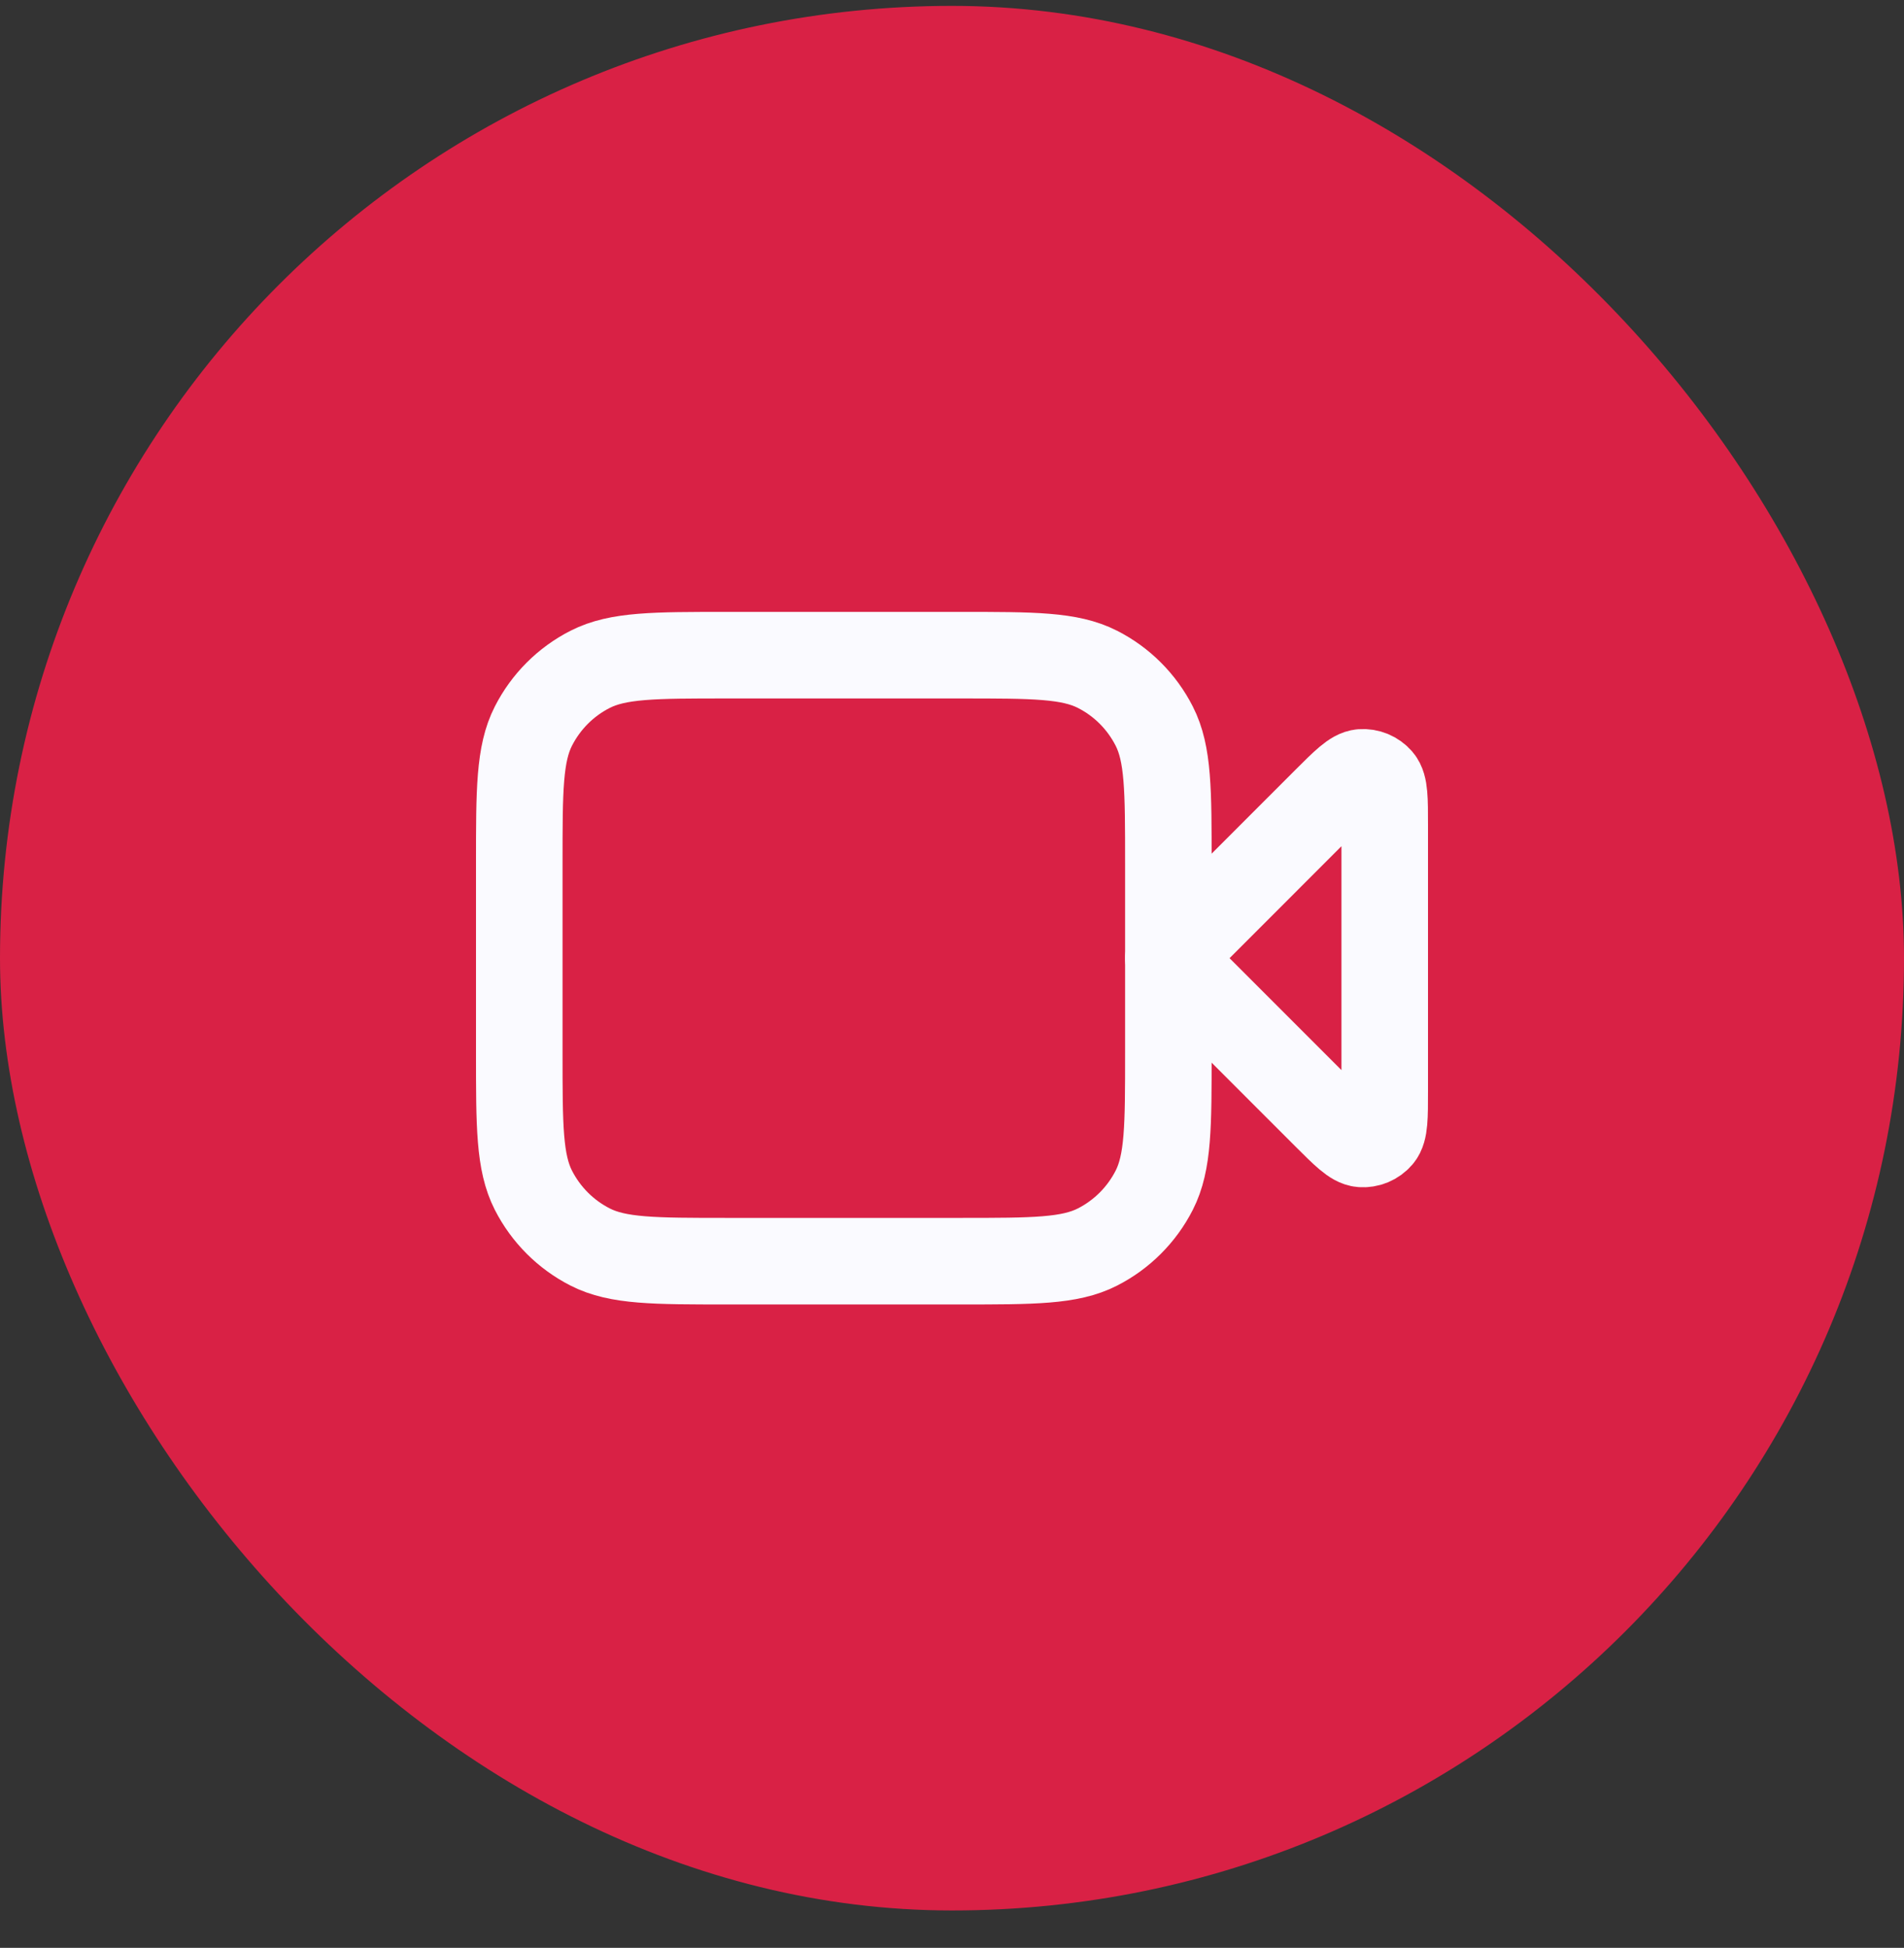
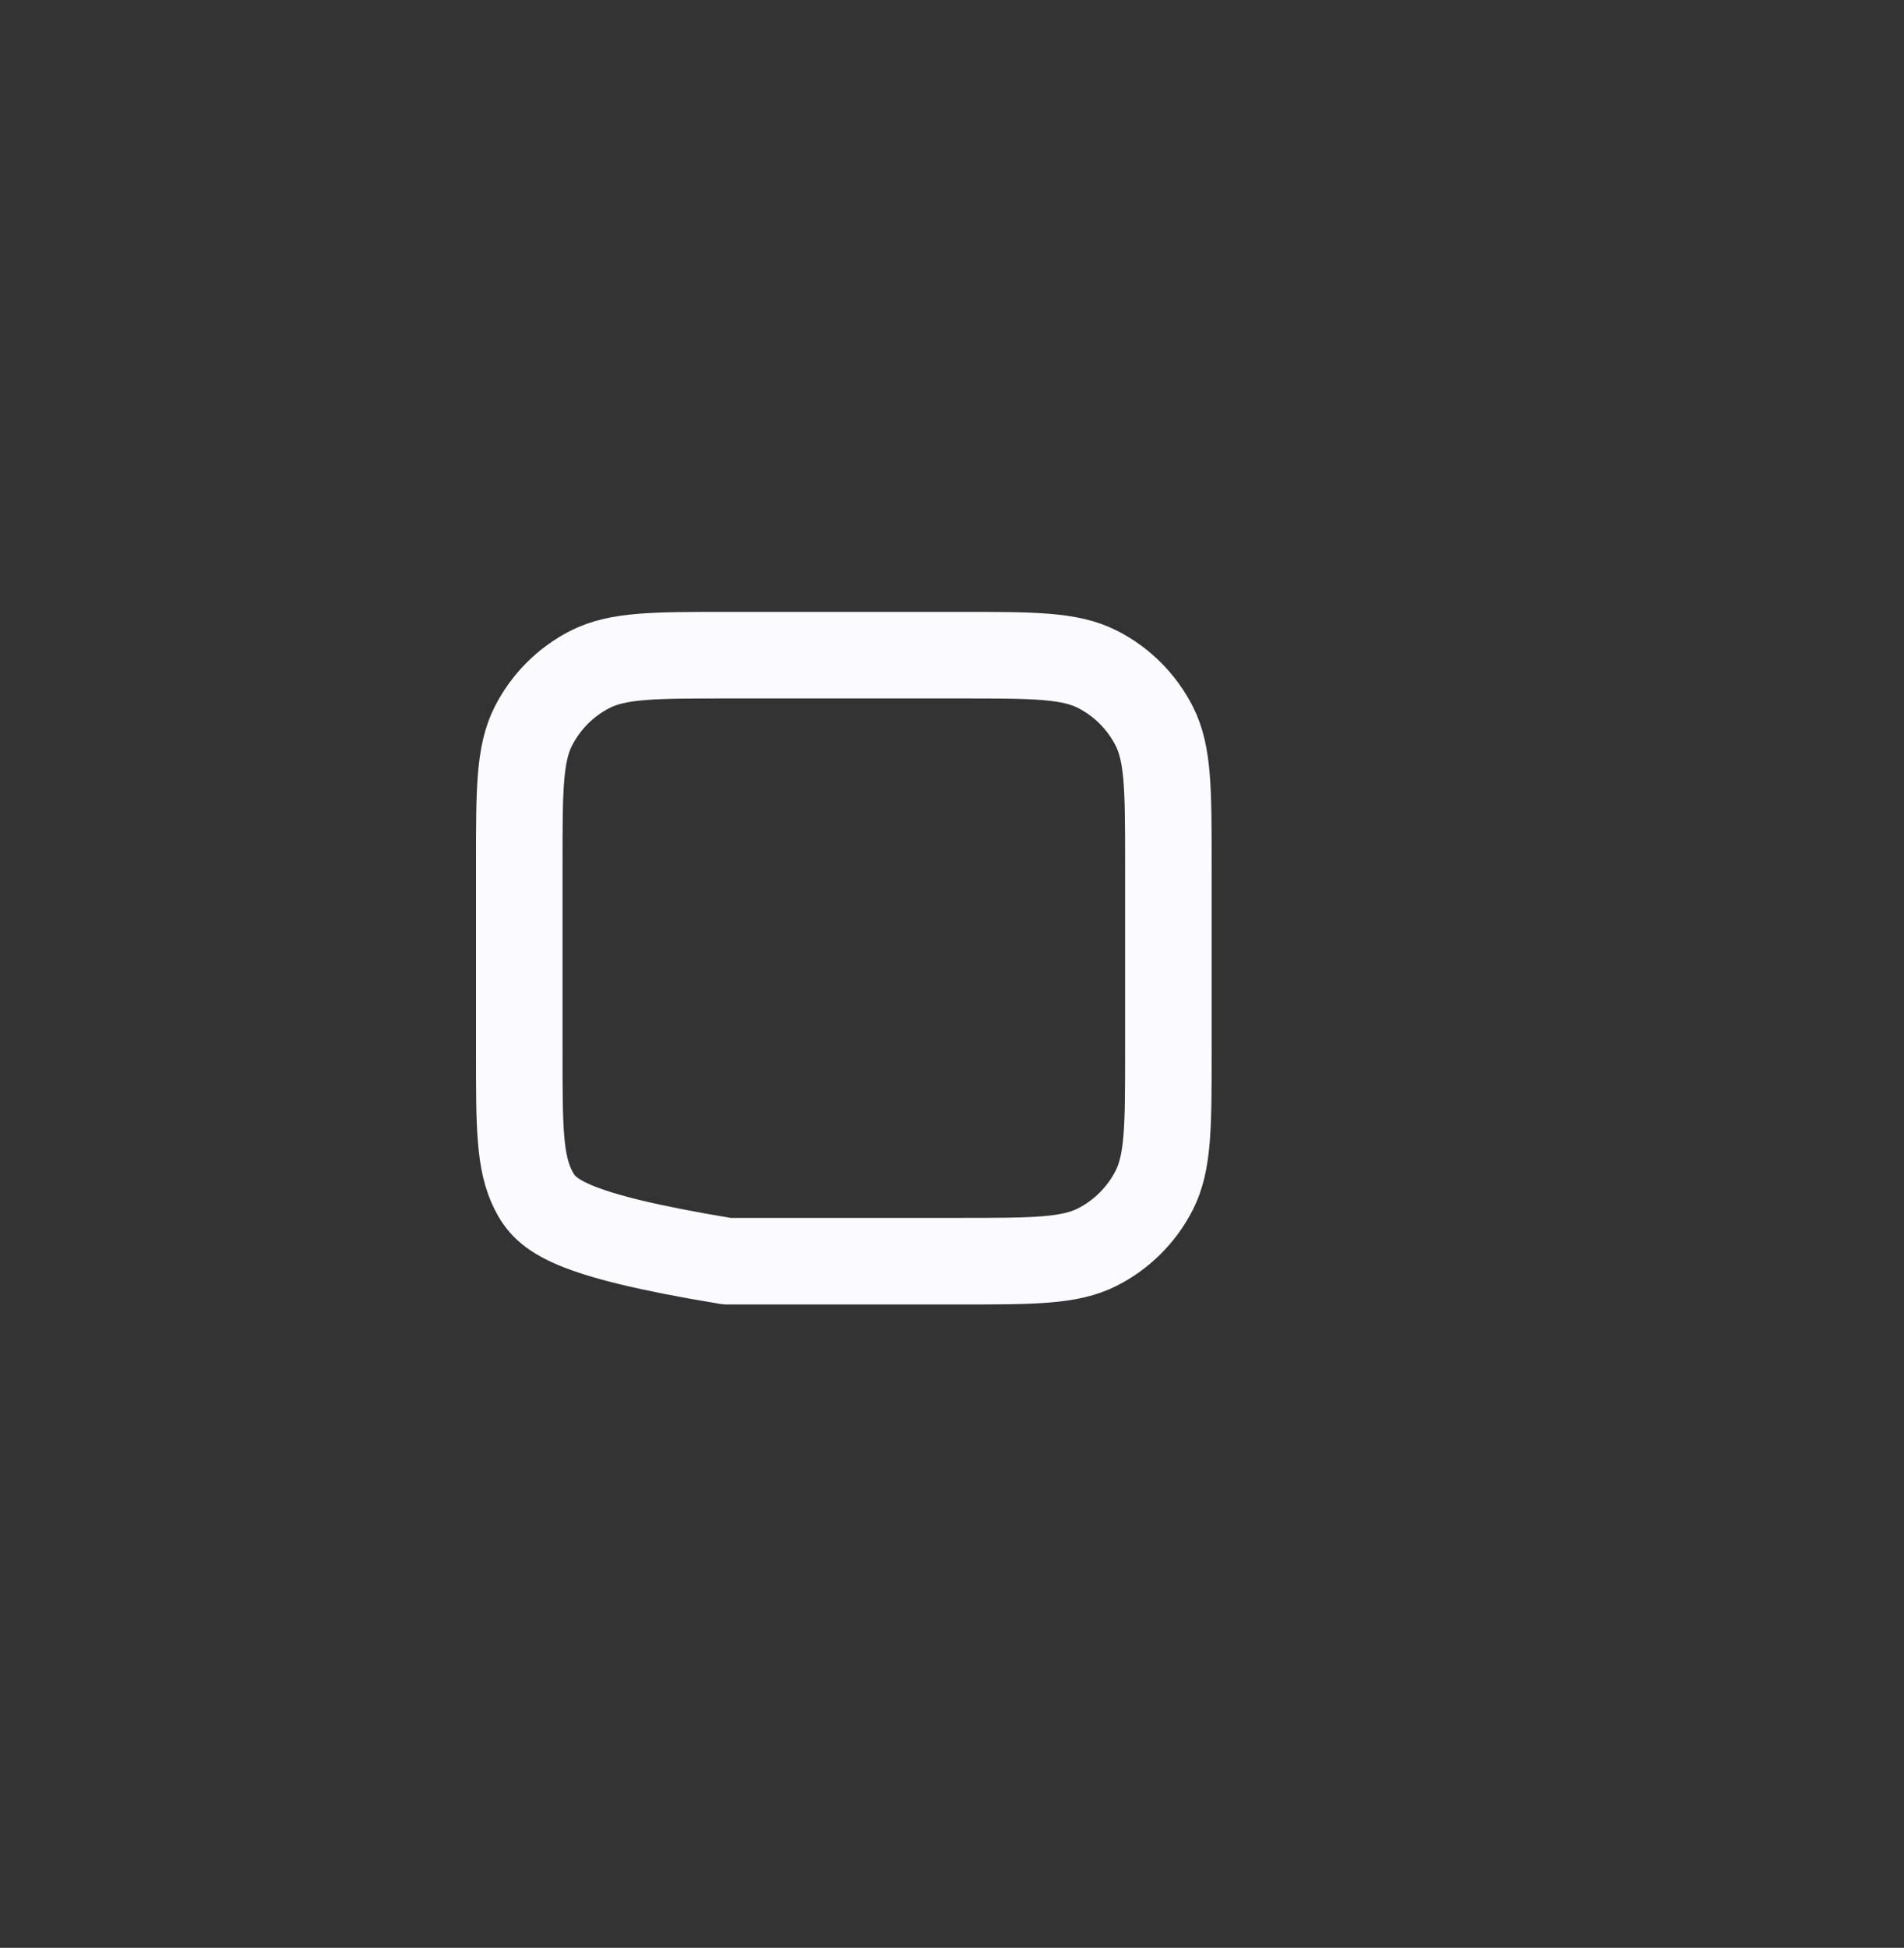
<svg xmlns="http://www.w3.org/2000/svg" width="44" height="45" viewBox="0 0 44 45" fill="none">
  <rect x="0" y="0" width="44" height="45" fill="#333333" stroke="none" />
-   <rect y="0.136" width="44" height="44" rx="22" fill="#D92145" />
-   <path d="M32 19.067C32 18.461 32 18.158 31.88 18.018C31.776 17.896 31.62 17.832 31.461 17.844C31.277 17.859 31.063 18.073 30.634 18.501L27 22.136L30.634 25.77C31.063 26.198 31.277 26.413 31.461 26.427C31.62 26.44 31.776 26.375 31.88 26.253C32 26.113 32 25.81 32 25.204V19.067Z" stroke="#FAFAFF" stroke-width="2" stroke-linecap="round" stroke-linejoin="round" />
-   <path d="M12 19.936C12 18.256 12 17.415 12.327 16.774C12.615 16.209 13.073 15.75 13.638 15.463C14.28 15.136 15.12 15.136 16.8 15.136H22.2C23.88 15.136 24.72 15.136 25.362 15.463C25.927 15.75 26.385 16.209 26.673 16.774C27 17.415 27 18.256 27 19.936V24.336C27 26.016 27 26.856 26.673 27.498C26.385 28.062 25.927 28.521 25.362 28.809C24.72 29.136 23.88 29.136 22.2 29.136H16.8C15.12 29.136 14.28 29.136 13.638 28.809C13.073 28.521 12.615 28.062 12.327 27.498C12 26.856 12 26.016 12 24.336V19.936Z" stroke="#FAFAFF" stroke-width="2" stroke-linecap="round" stroke-linejoin="round" />
+   <path d="M12 19.936C12 18.256 12 17.415 12.327 16.774C12.615 16.209 13.073 15.75 13.638 15.463C14.28 15.136 15.12 15.136 16.8 15.136H22.2C23.88 15.136 24.72 15.136 25.362 15.463C25.927 15.75 26.385 16.209 26.673 16.774C27 17.415 27 18.256 27 19.936V24.336C27 26.016 27 26.856 26.673 27.498C26.385 28.062 25.927 28.521 25.362 28.809C24.72 29.136 23.88 29.136 22.2 29.136H16.8C13.073 28.521 12.615 28.062 12.327 27.498C12 26.856 12 26.016 12 24.336V19.936Z" stroke="#FAFAFF" stroke-width="2" stroke-linecap="round" stroke-linejoin="round" />
</svg>